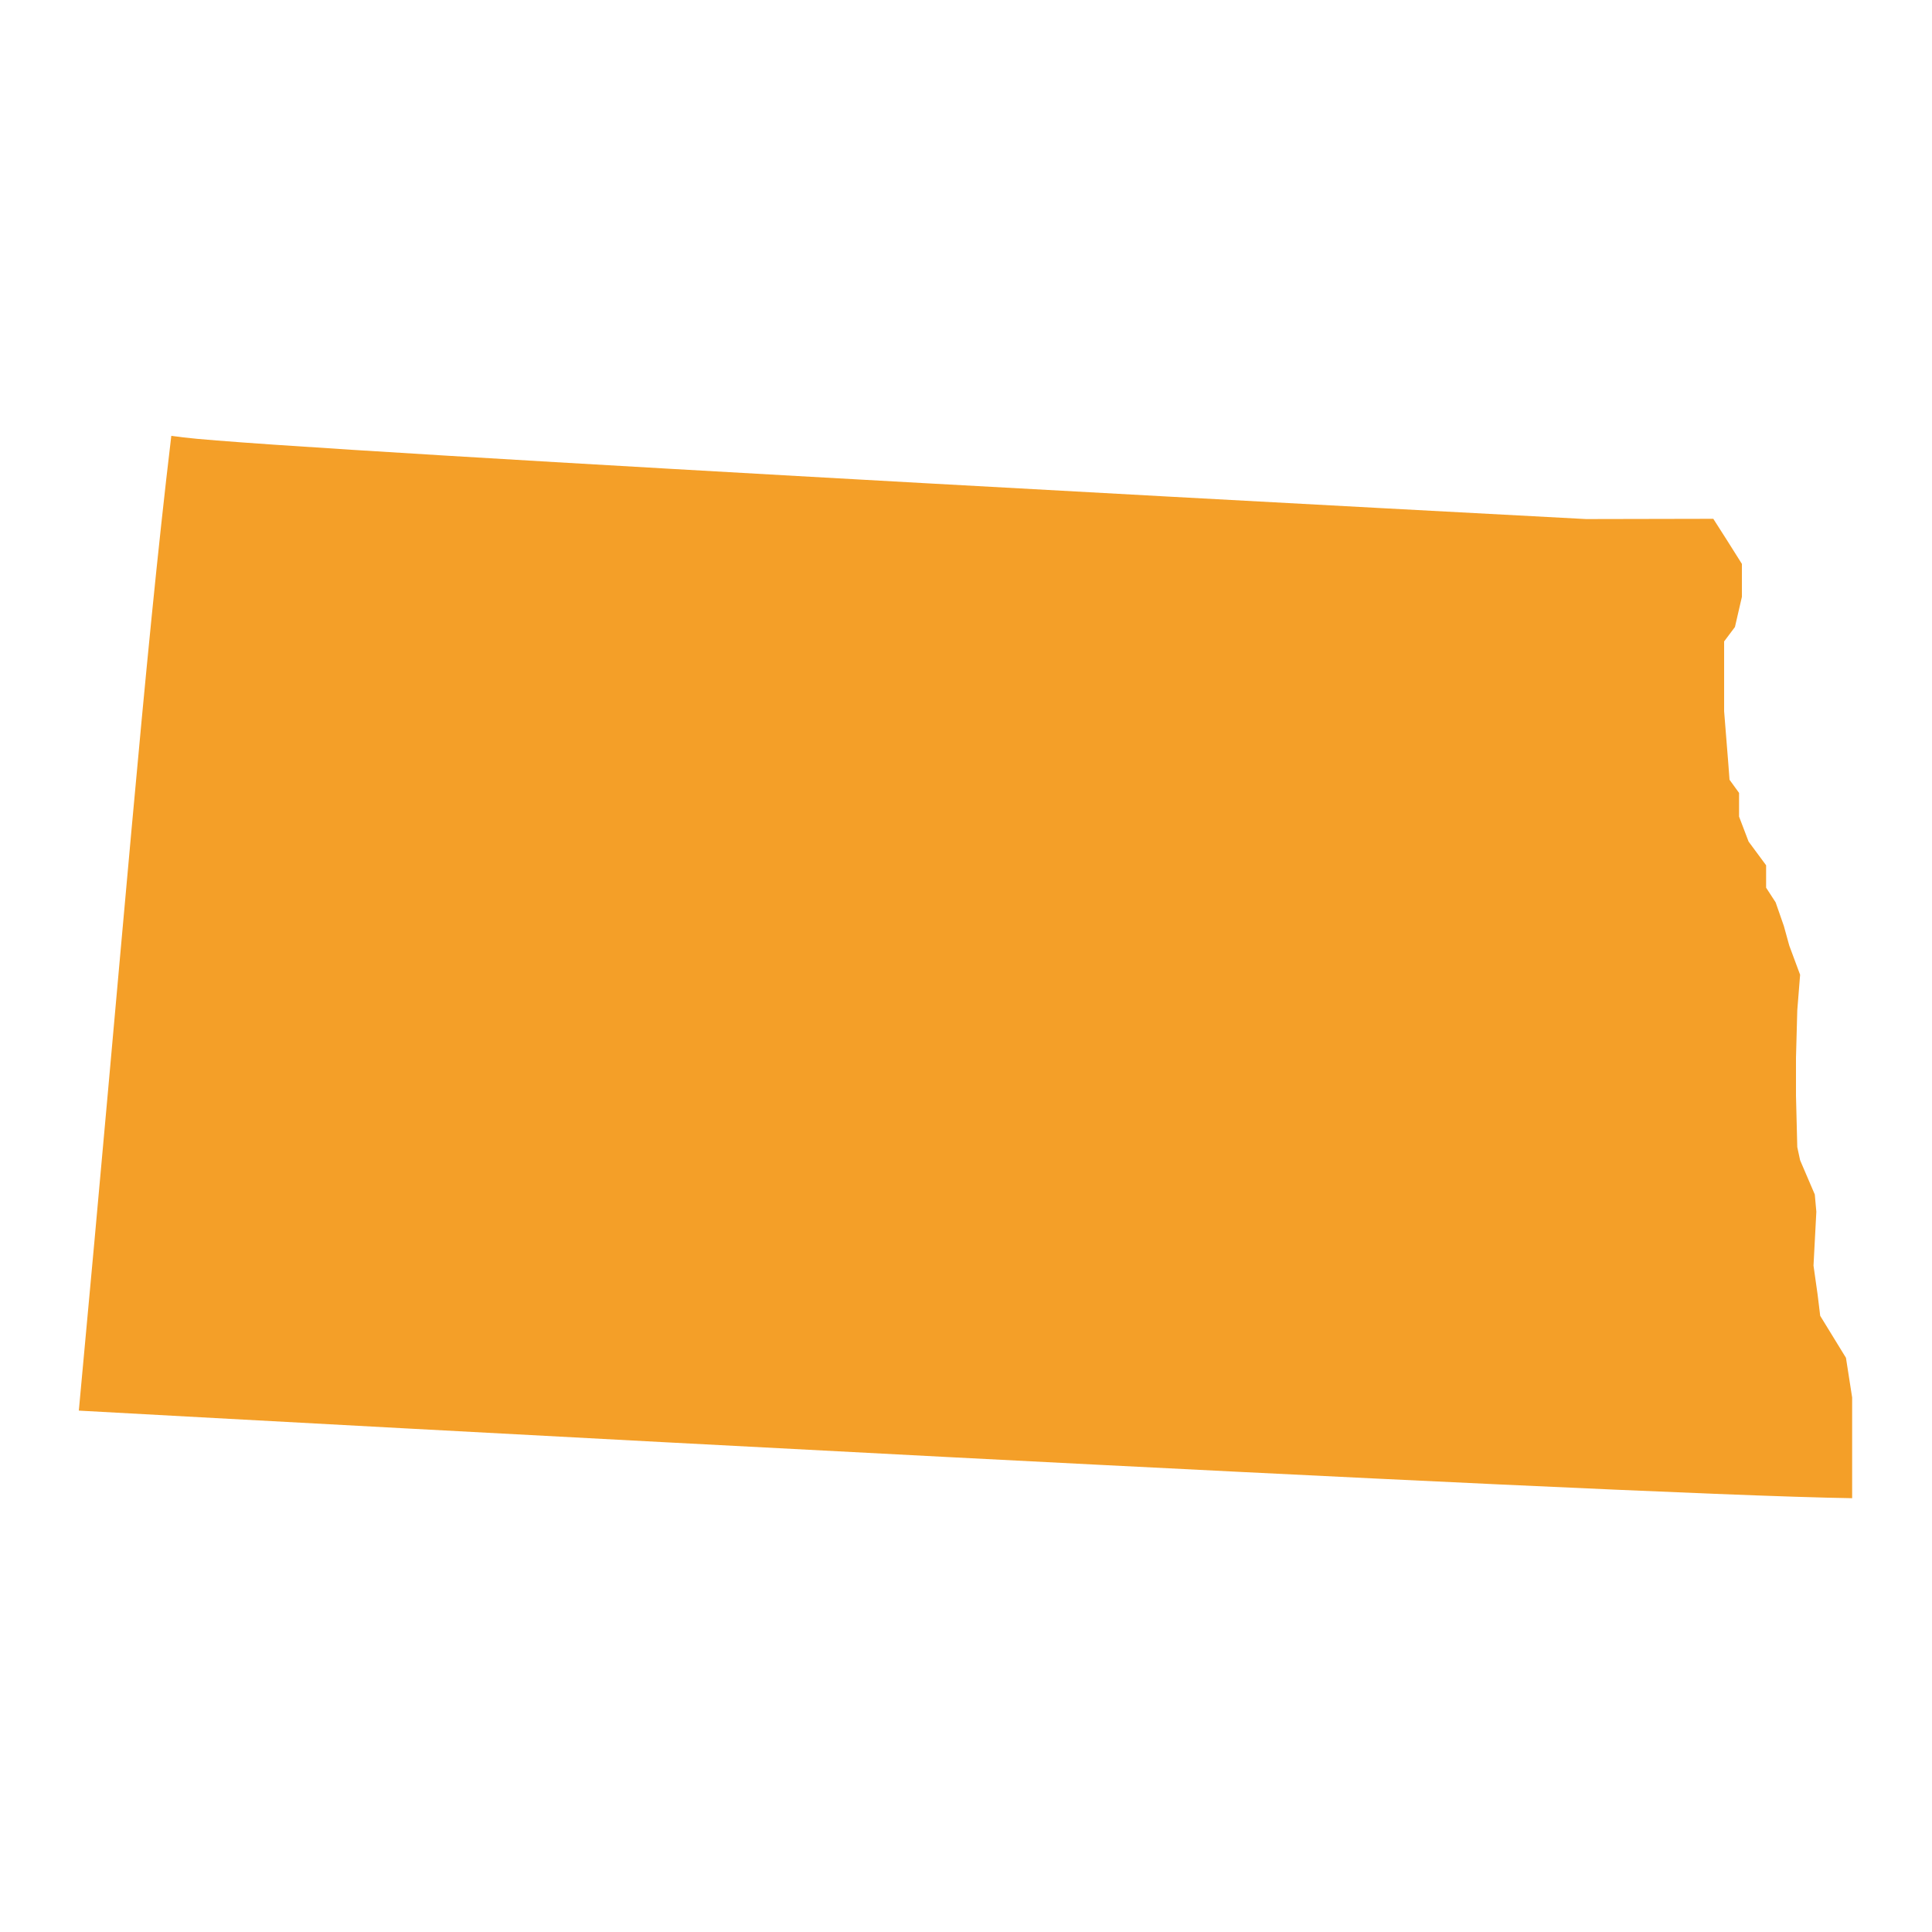
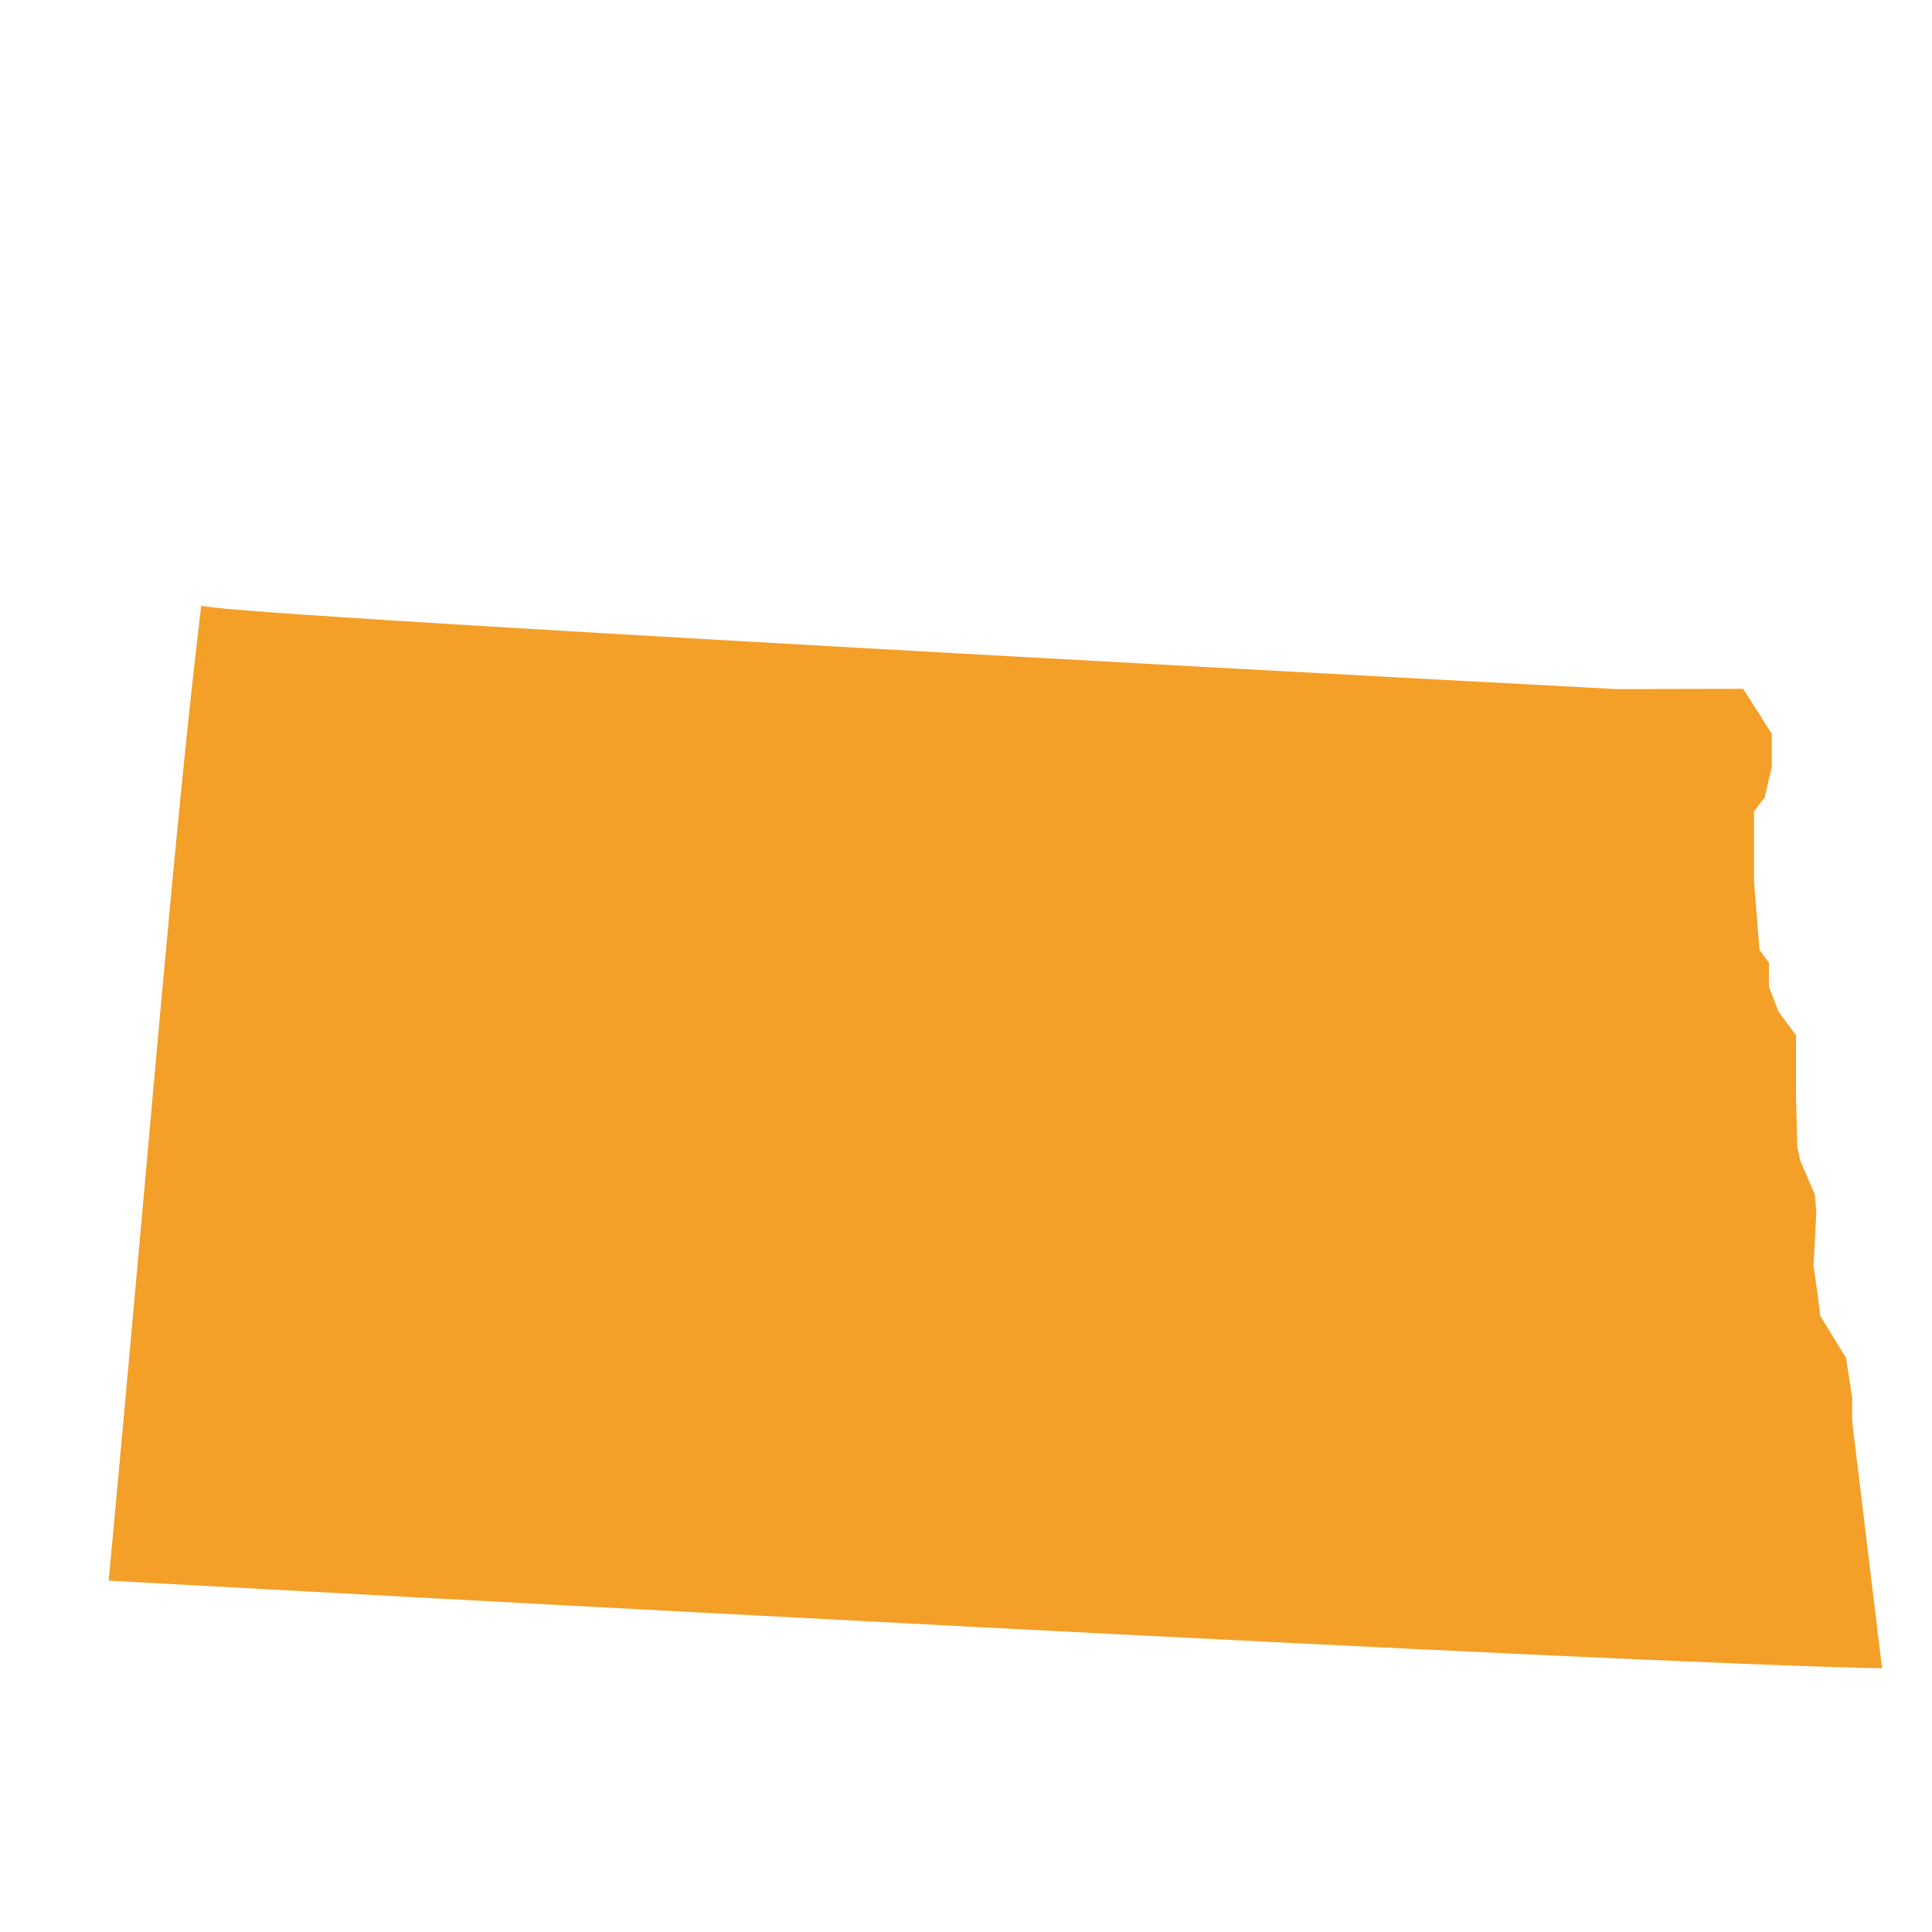
<svg xmlns="http://www.w3.org/2000/svg" version="1.2" viewBox="0 0 750 750" width="750" height="750">
  <style>.a{fill:#f49f28}</style>
-   <path class="a" d="m719 551.7v-9.2l-2.4-15.4-10-16.3-1-8.2-1.6-11.3 1.1-20.9-0.6-6.7-5.7-13.3-1.1-5.1-0.5-19.9v-14.8l0.5-18.4 1.1-13.8-4.2-11.3-2.1-7.6-3.2-9.2-3.7-5.7v-8.7l-6.8-9.2-3.7-9.7v-9.2l-3.7-5.1-0.5-6.6-1.6-20v-18.9-8.2l4.2-5.6 2.7-11.7v-12.8l-5.8-9.2-5.3-8.3-49.4 0.1c0 0-503.5-26.6-544.5-31.7q-1.9-0.2-4.7-0.6c-10.6 88.6-18.8 194.8-35.9 378.4 76.2 4.2 594.9 32.6 688.4 34z" />
+   <path class="a" d="m719 551.7v-9.2l-2.4-15.4-10-16.3-1-8.2-1.6-11.3 1.1-20.9-0.6-6.7-5.7-13.3-1.1-5.1-0.5-19.9v-14.8v-8.7l-6.8-9.2-3.7-9.7v-9.2l-3.7-5.1-0.5-6.6-1.6-20v-18.9-8.2l4.2-5.6 2.7-11.7v-12.8l-5.8-9.2-5.3-8.3-49.4 0.1c0 0-503.5-26.6-544.5-31.7q-1.9-0.2-4.7-0.6c-10.6 88.6-18.8 194.8-35.9 378.4 76.2 4.2 594.9 32.6 688.4 34z" />
</svg>